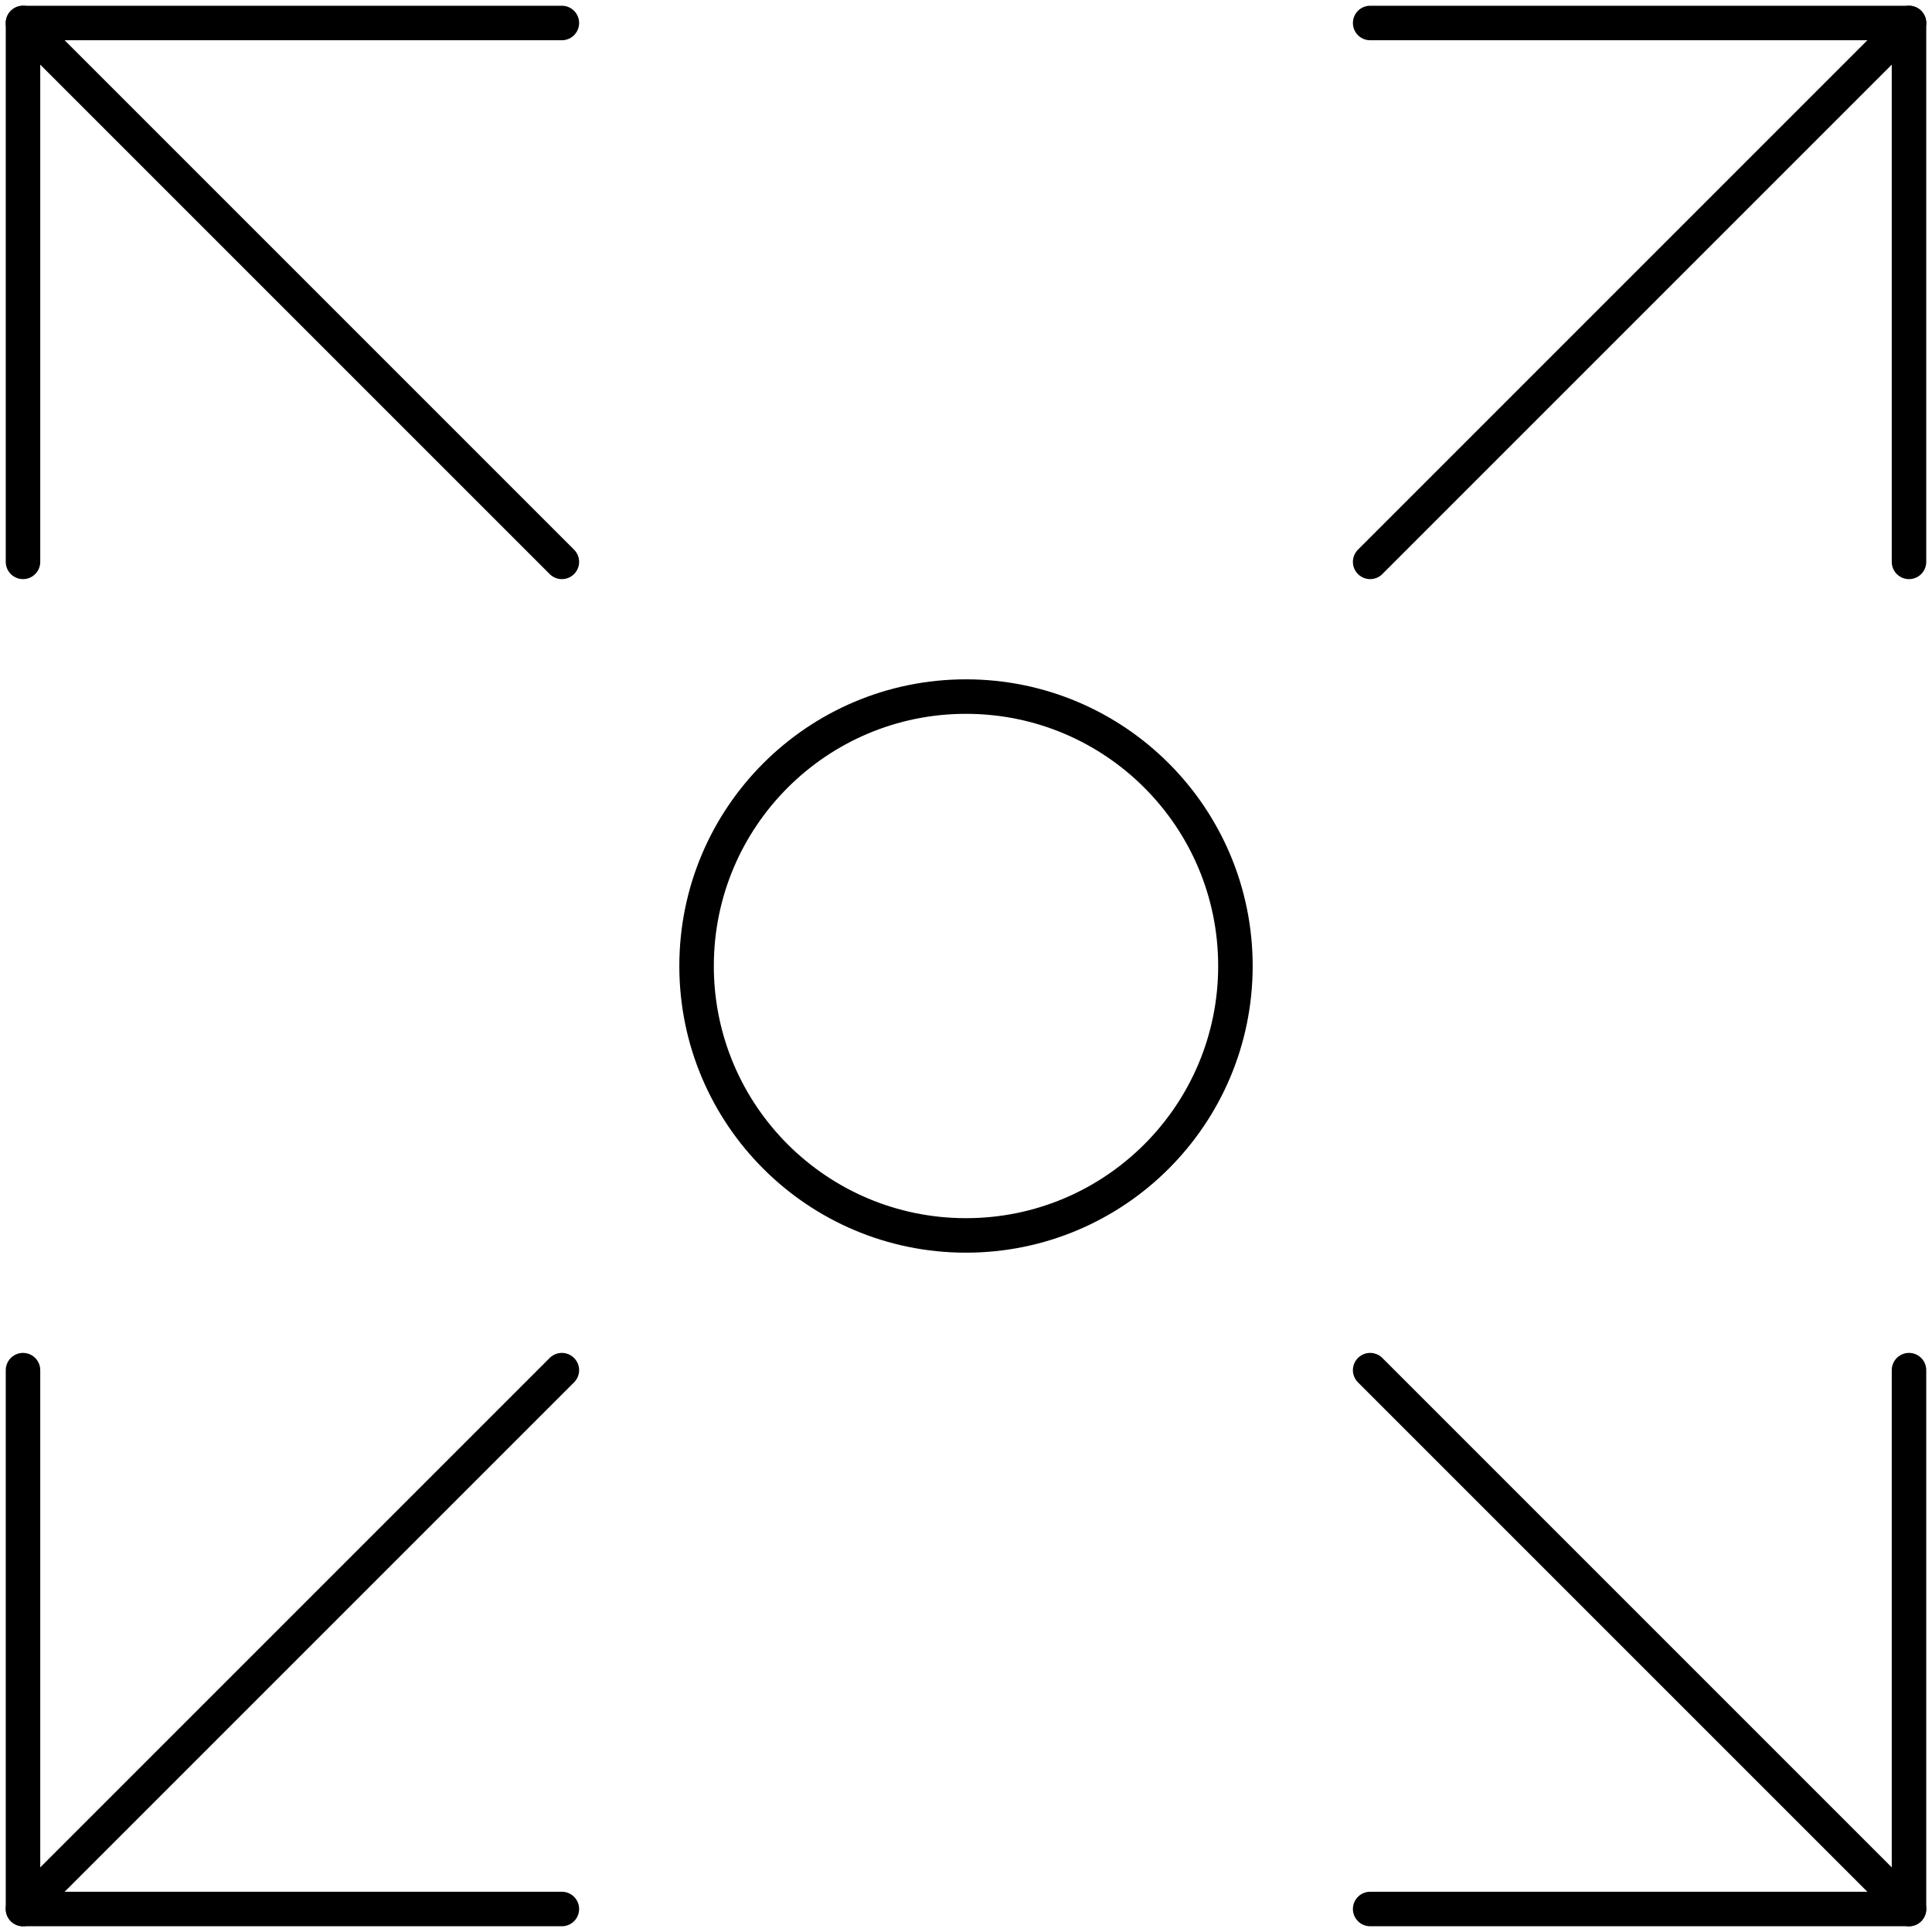
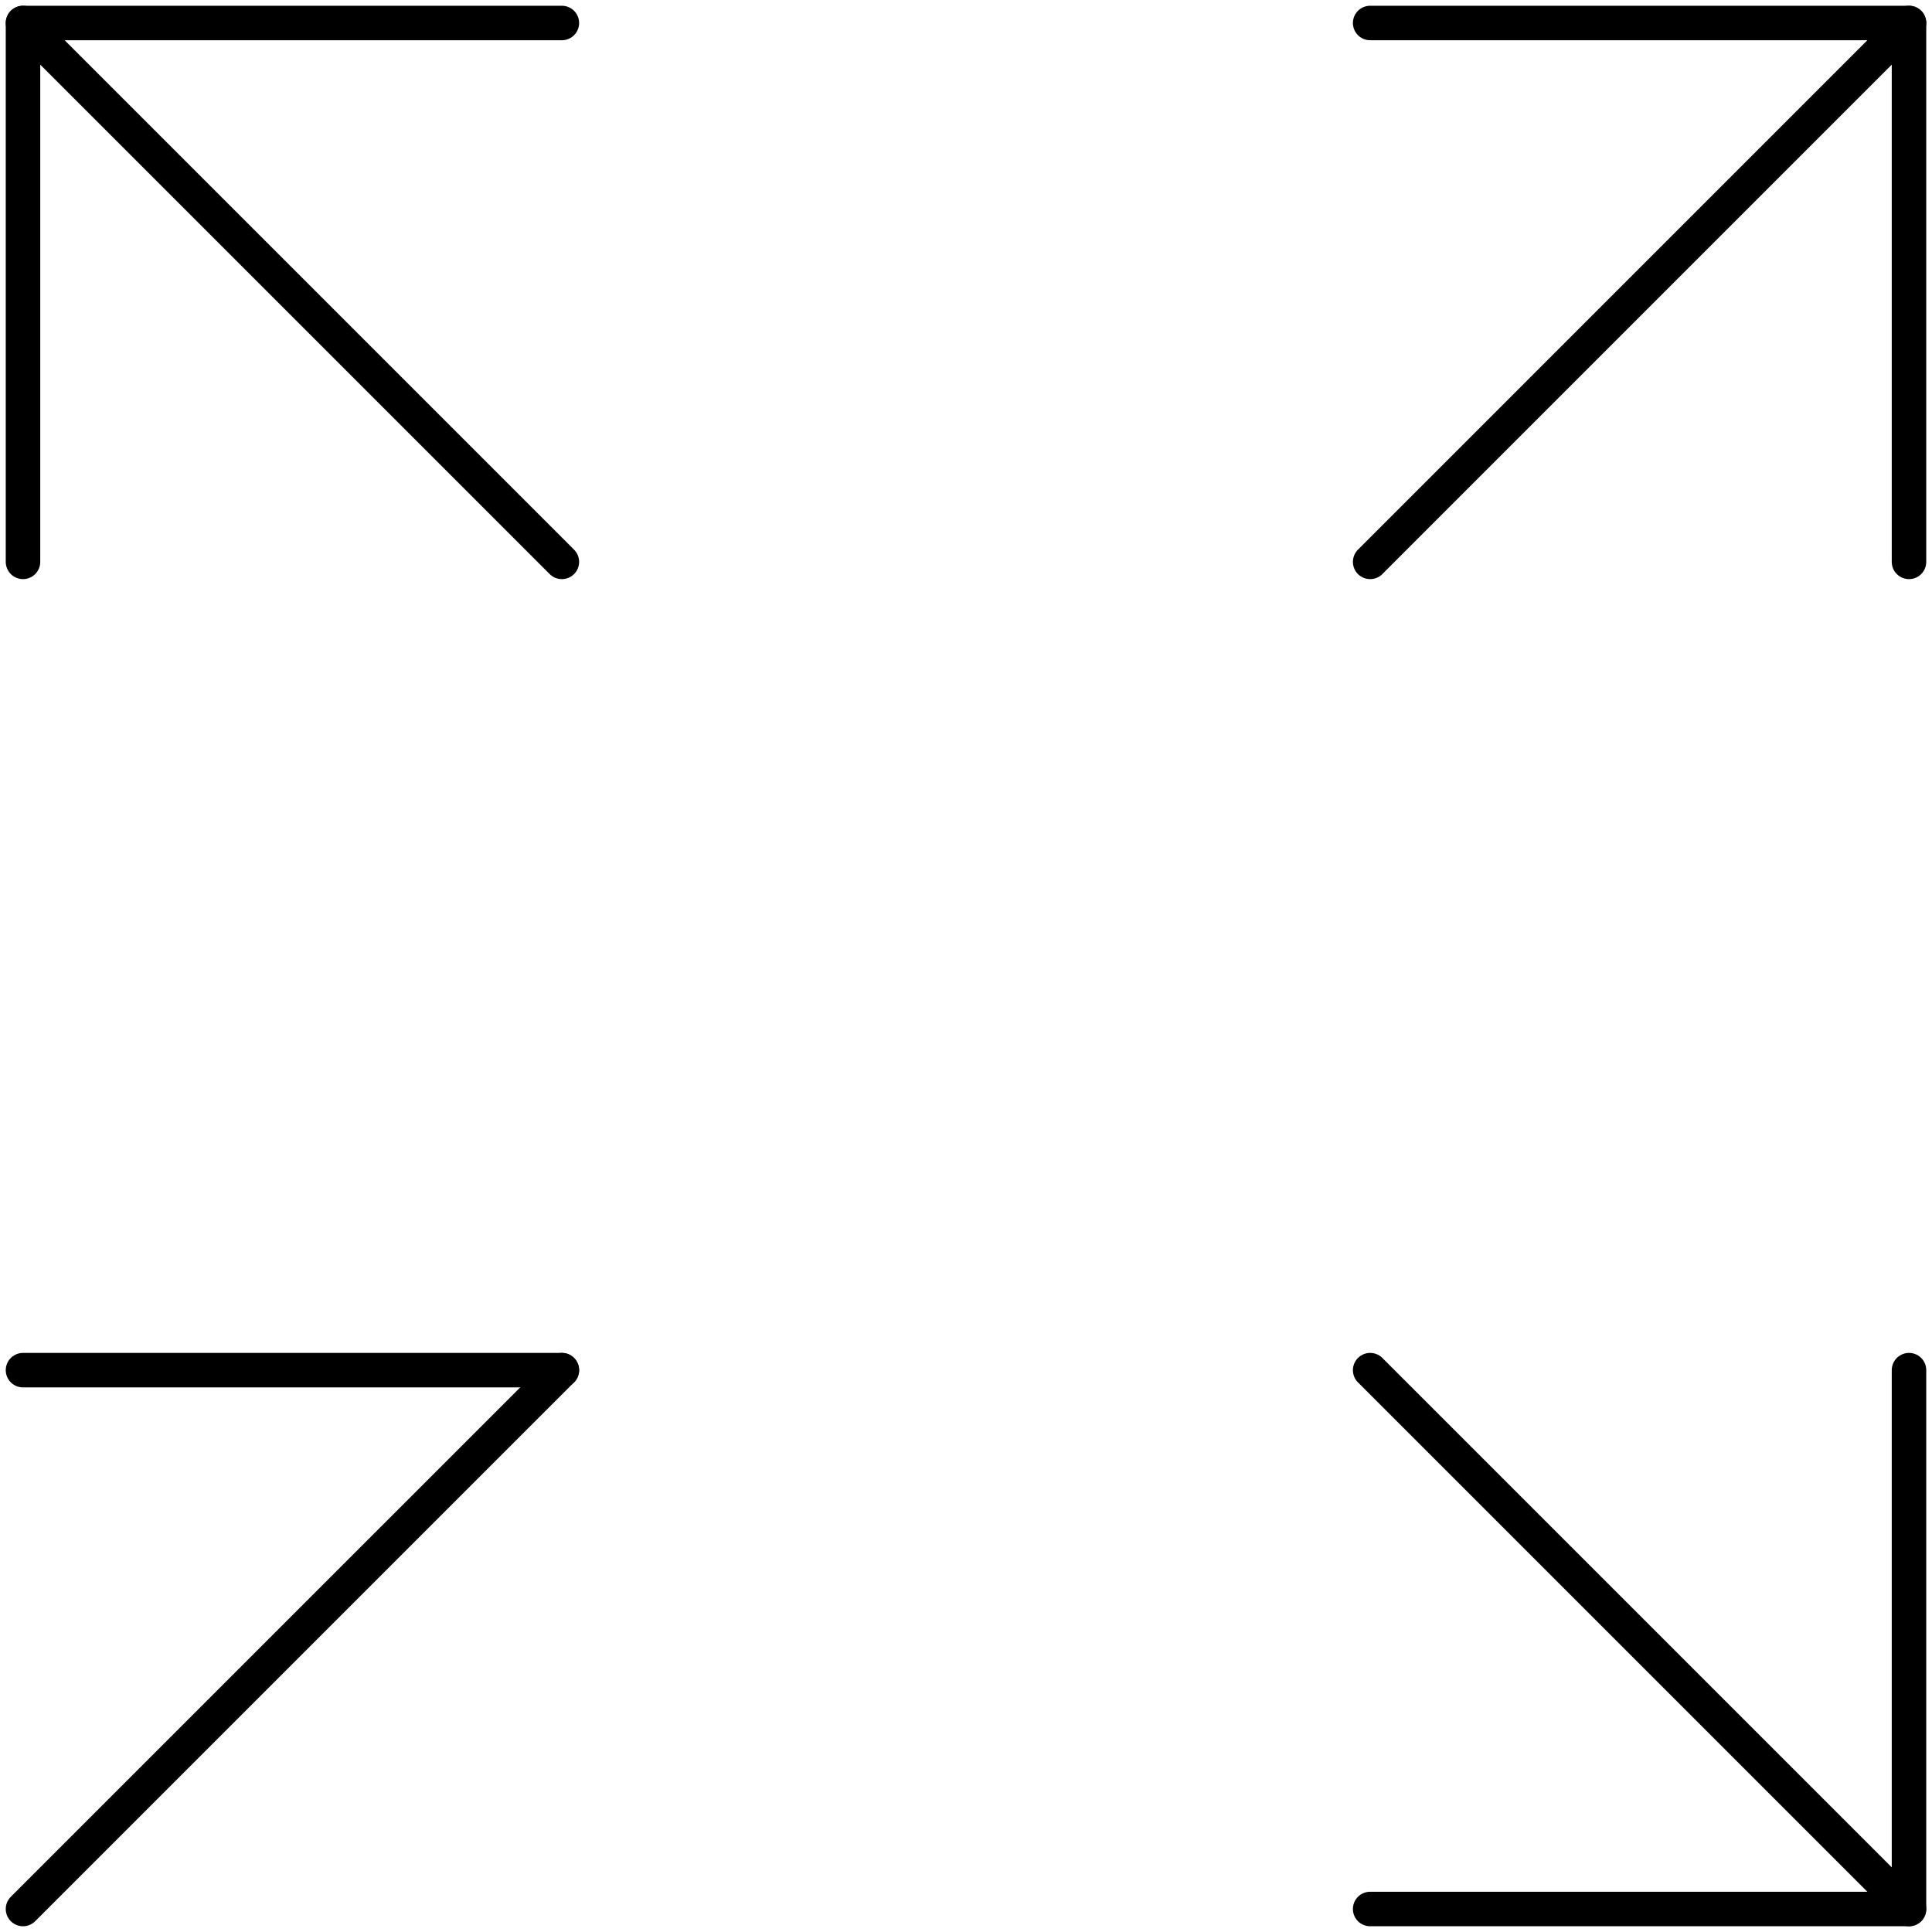
<svg xmlns="http://www.w3.org/2000/svg" width="84" height="84" viewBox="0 0 84 84" fill="none">
  <path d="M24.429 24.429L1 1" stroke="black" stroke-width="1.5" stroke-miterlimit="10" stroke-linecap="round" stroke-linejoin="round" />
  <path d="M24.429 1H1V24.429" stroke="black" stroke-width="1.5" stroke-miterlimit="10" stroke-linecap="round" stroke-linejoin="round" />
  <path d="M59.572 24.429L83 1" stroke="black" stroke-width="1.5" stroke-miterlimit="10" stroke-linecap="round" stroke-linejoin="round" />
  <path d="M83 24.429V1H59.572" stroke="black" stroke-width="1.5" stroke-miterlimit="10" stroke-linecap="round" stroke-linejoin="round" />
  <path d="M59.572 59.572L83 83" stroke="black" stroke-width="1.5" stroke-miterlimit="10" stroke-linecap="round" stroke-linejoin="round" />
  <path d="M59.572 83H83V59.572" stroke="black" stroke-width="1.5" stroke-miterlimit="10" stroke-linecap="round" stroke-linejoin="round" />
  <path d="M24.429 59.572L1 83" stroke="black" stroke-width="1.5" stroke-miterlimit="10" stroke-linecap="round" stroke-linejoin="round" />
-   <path d="M1 59.572V83H24.429" stroke="black" stroke-width="1.5" stroke-miterlimit="10" stroke-linecap="round" stroke-linejoin="round" />
-   <path d="M42 53.714C48.47 53.714 53.714 48.47 53.714 42C53.714 35.53 48.47 30.286 42 30.286C35.53 30.286 30.286 35.53 30.286 42C30.286 48.47 35.53 53.714 42 53.714Z" stroke="black" stroke-width="1.5" stroke-miterlimit="10" stroke-linecap="round" stroke-linejoin="round" />
+   <path d="M1 59.572H24.429" stroke="black" stroke-width="1.5" stroke-miterlimit="10" stroke-linecap="round" stroke-linejoin="round" />
</svg>